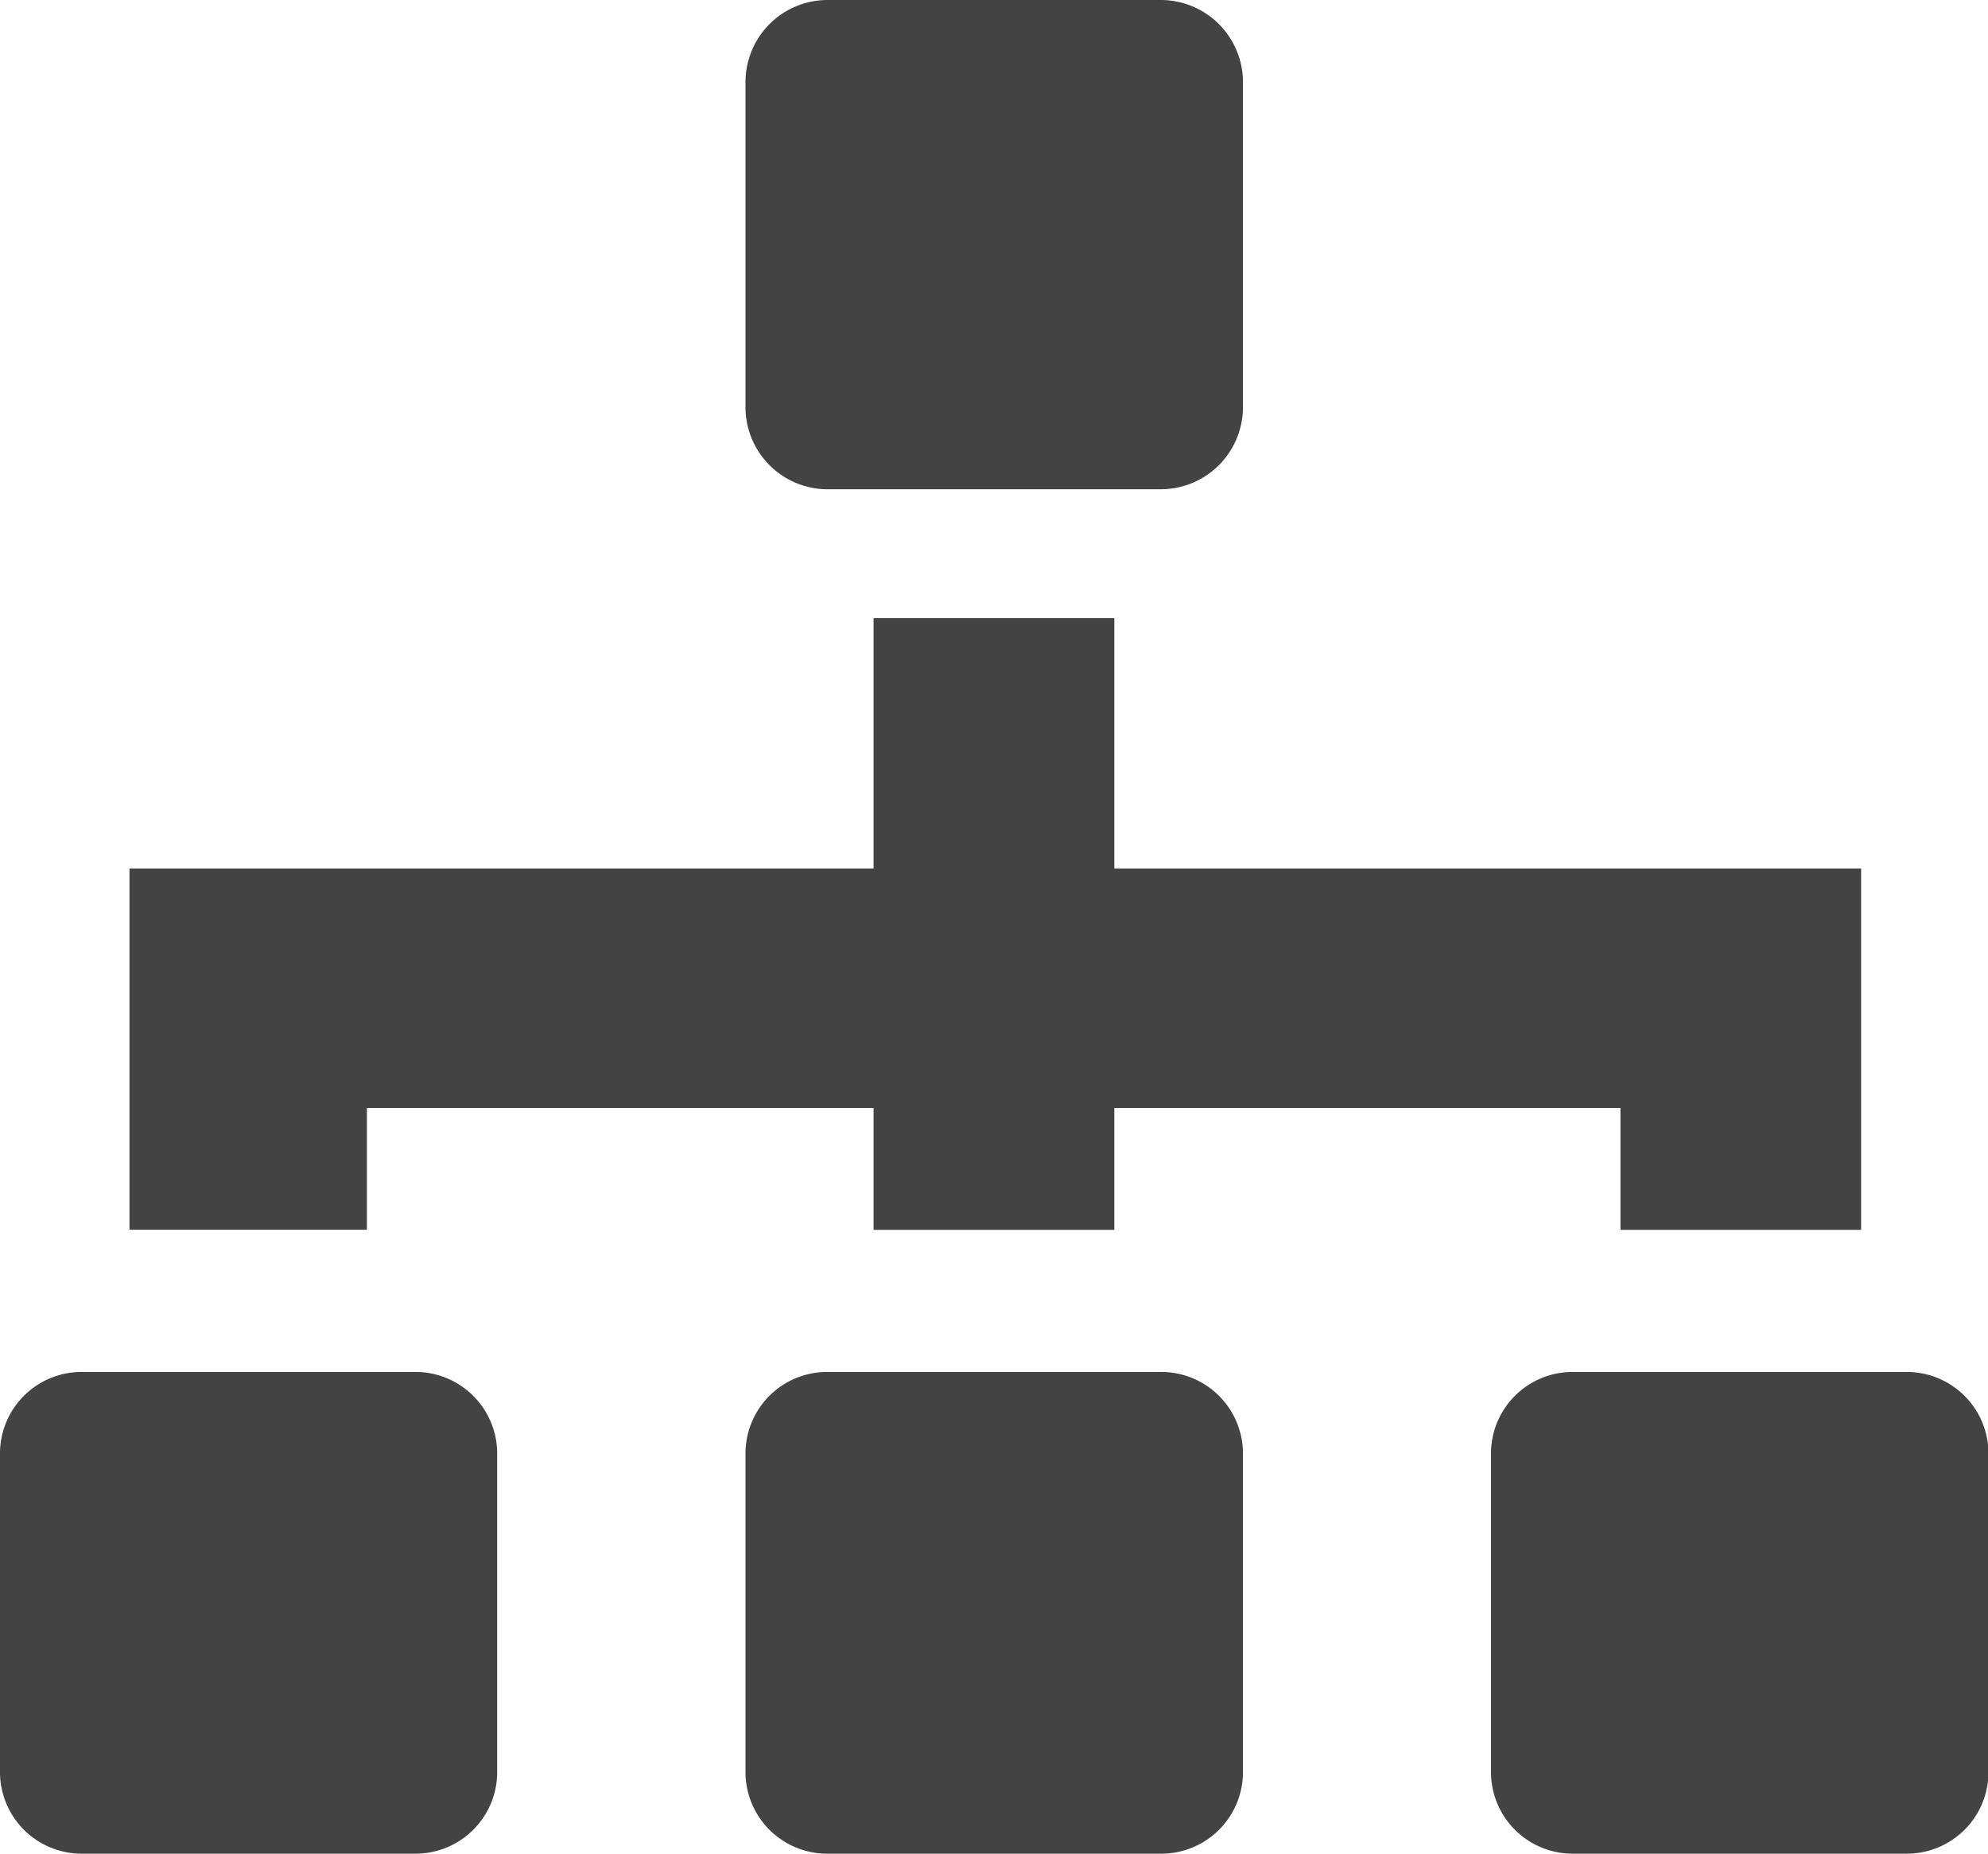
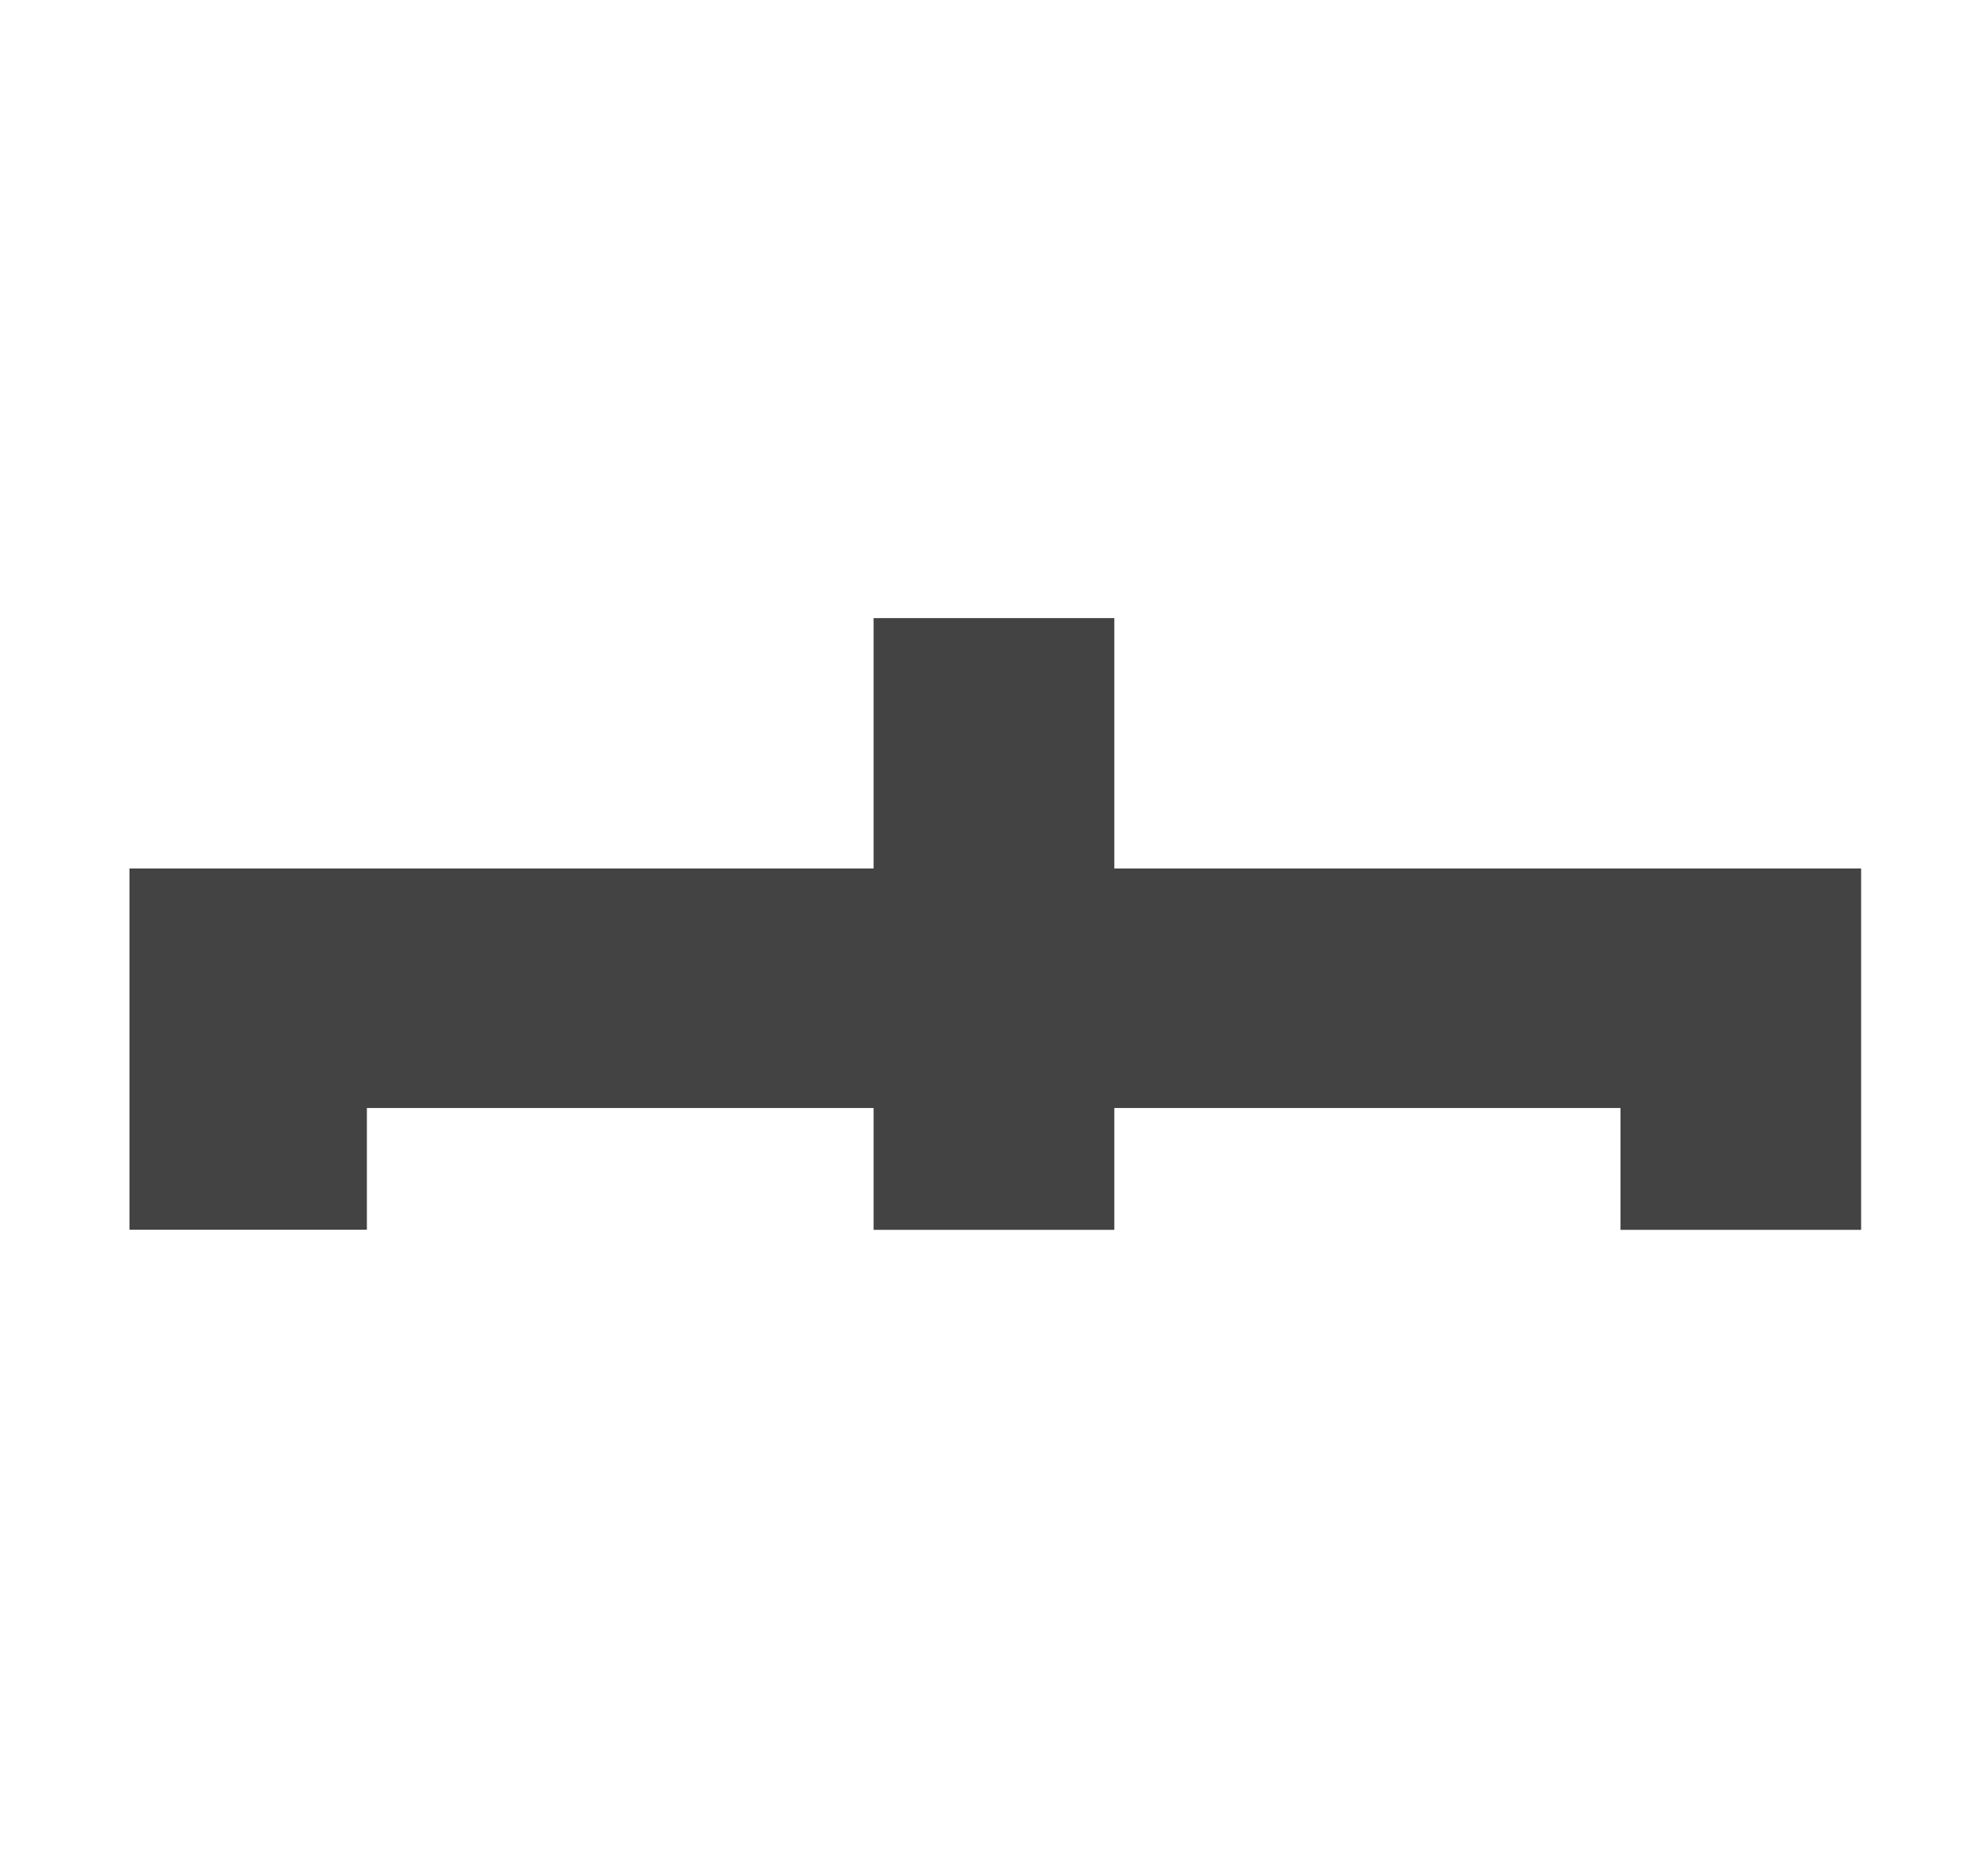
<svg xmlns="http://www.w3.org/2000/svg" width="21.544" height="20.084" viewBox="0 0 21.544 20.084">
  <g id="site-map-svgrepo-com" transform="translate(-1 -0.042)">
    <g id="组_2050" data-name="组 2050" transform="translate(1 0.042)">
-       <path id="路径_1939" data-name="路径 1939" d="M6.9,5.343h3.591a.891.891,0,0,0,.9-.882V.925a.891.891,0,0,0-.9-.883H6.9A.89.89,0,0,0,6,.925V4.461a.89.89,0,0,0,.9.882Z" transform="translate(2.079 -0.042)" fill="#434343" fill-rule="evenodd" />
-       <path id="路径_1940" data-name="路径 1940" d="M4.488,11.082H.9a.884.884,0,0,0-.9.87v3.479a.885.885,0,0,0,.9.87H4.488a.885.885,0,0,0,.9-.87V11.952a.885.885,0,0,0-.9-.87Z" transform="translate(0 3.783)" fill="#434343" fill-rule="evenodd" />
-       <path id="路径_1941" data-name="路径 1941" d="M10.488,11.082H6.9a.884.884,0,0,0-.9.87v3.479a.885.885,0,0,0,.9.87h3.591a.885.885,0,0,0,.9-.87V11.952a.885.885,0,0,0-.9-.87Z" transform="translate(2.079 3.783)" fill="#434343" fill-rule="evenodd" />
-       <path id="路径_1942" data-name="路径 1942" d="M16.488,11.082H12.9a.884.884,0,0,0-.9.87v3.479a.885.885,0,0,0,.9.87h3.591a.885.885,0,0,0,.9-.87V11.952a.885.885,0,0,0-.9-.87Z" transform="translate(4.158 3.783)" fill="#434343" fill-rule="evenodd" />
      <path id="路径_1943" data-name="路径 1943" d="M3.615,10.324H9.106v1.32h2.609v-1.32H17.2v1.32h2.608V7.729H11.715V5.016H9.106V7.729H1.042v3.914H3.615Z" transform="translate(0.361 1.681)" fill="#434343" fill-rule="evenodd" />
    </g>
  </g>
</svg>